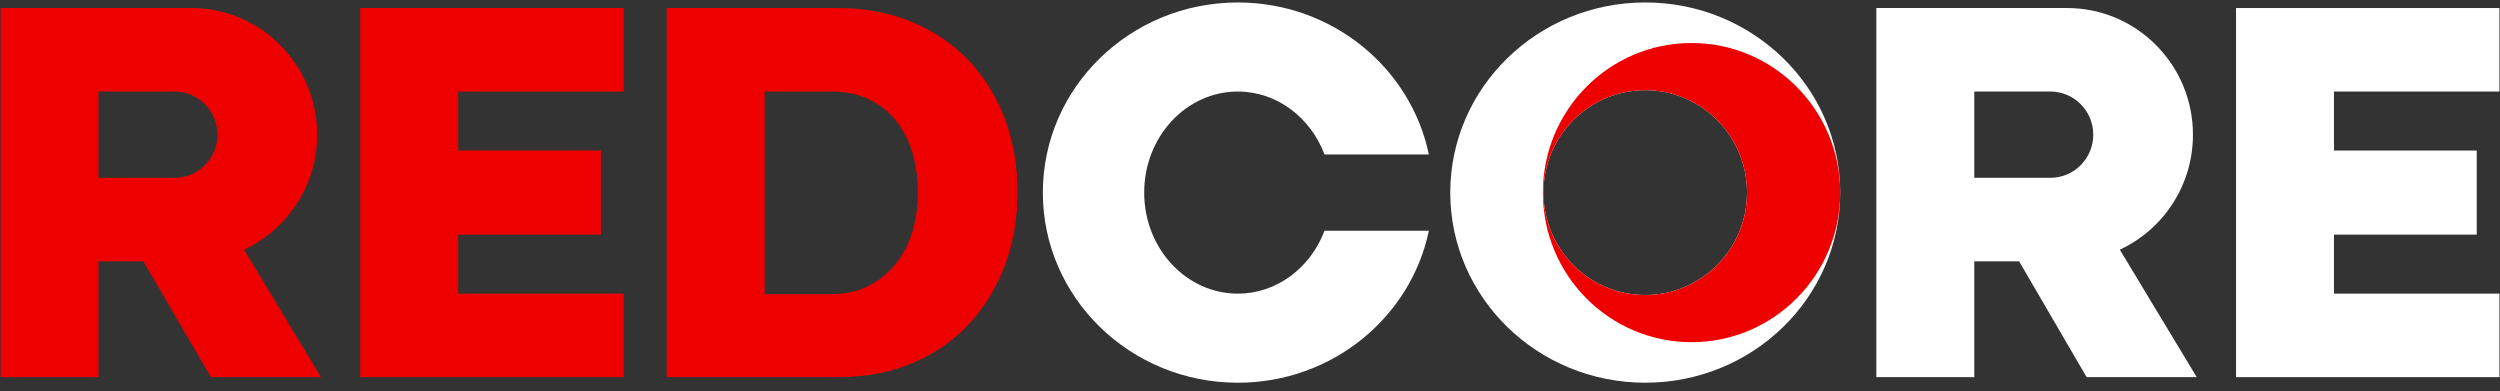
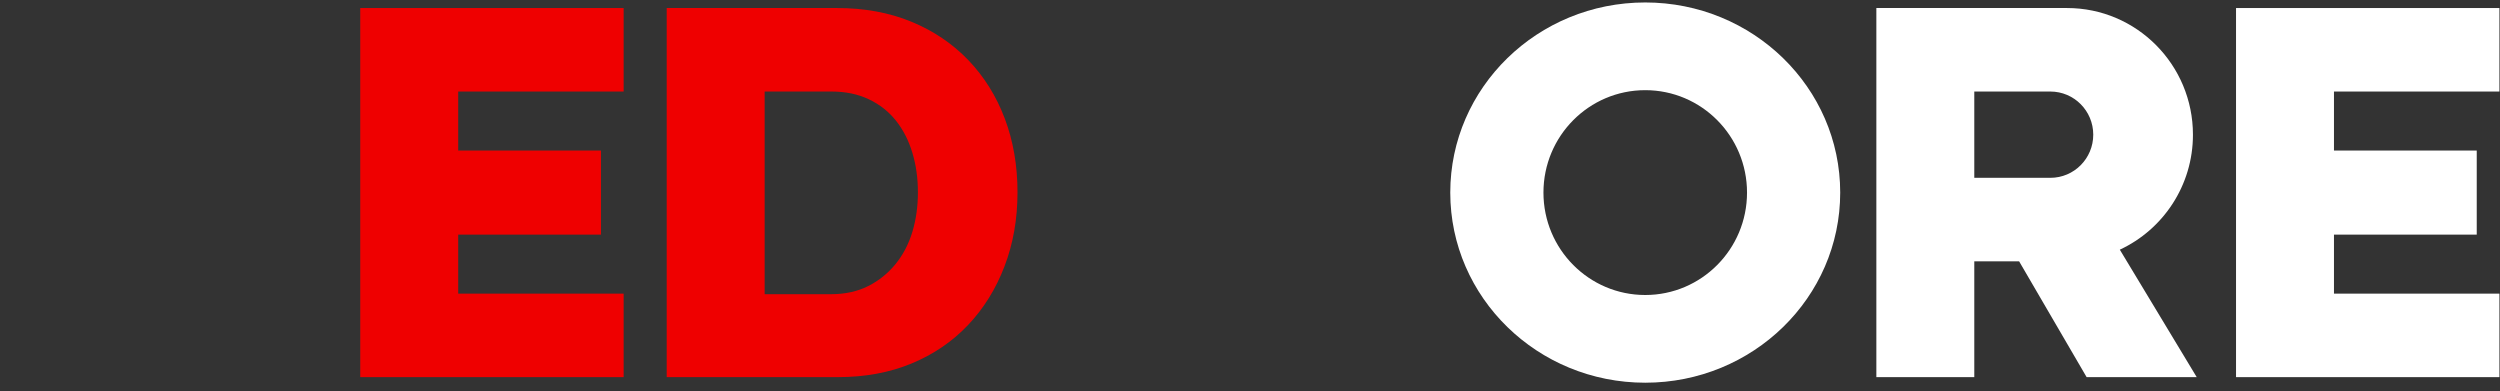
<svg xmlns="http://www.w3.org/2000/svg" width="179" height="28" viewBox="0 0 179 28" fill="none">
  <rect x="0" y="0" width="179" height="28" fill="#333333" stroke="none" />
  <path d="M44.652 6.554V0.575H25.794V27.003H44.652V21.024H32.807V16.799H43.028V10.779H32.807V6.554H44.652Z" fill="#EF0000" />
  <path d="M69.328 4.302C68.192 3.12 66.831 2.203 65.247 1.552C63.662 0.9 61.892 0.575 59.938 0.575H47.736V27.003H59.978C61.932 27.003 63.695 26.678 65.267 26.026C66.838 25.375 68.185 24.459 69.308 23.276C70.43 22.094 71.302 20.692 71.922 19.071C72.543 17.45 72.853 15.682 72.853 13.769C72.853 11.856 72.549 10.096 71.942 8.487C71.335 6.88 70.463 5.485 69.328 4.302ZM65.326 16.599C65.062 17.476 64.659 18.247 64.118 18.911C63.576 19.576 62.922 20.101 62.157 20.485C61.39 20.871 60.506 21.064 59.502 21.064H54.748V6.554H59.542C60.545 6.554 61.437 6.74 62.216 7.112C62.995 7.484 63.642 7.996 64.157 8.647C64.672 9.298 65.062 10.062 65.326 10.939C65.59 11.816 65.722 12.759 65.722 13.769C65.722 14.779 65.59 15.722 65.326 16.599Z" fill="#EF0000" />
-   <path d="M17.475 17.877C20.565 16.439 22.71 13.294 22.71 9.643C22.71 4.635 18.675 0.575 13.697 0.575H0.042V27.003H7.054V18.712H10.265L15.097 27.003H22.98L17.475 17.877ZM12.502 12.732H7.054V6.554H12.502C14.197 6.554 15.572 7.937 15.572 9.643C15.572 11.35 14.197 12.732 12.502 12.732Z" fill="#EF0000" />
  <path d="M151.779 17.877C154.87 16.439 157.015 13.294 157.015 9.643C157.015 4.635 152.98 0.575 148.002 0.575H134.347V27.003H141.359V18.712H144.569L149.402 27.003H157.285L151.779 17.877ZM146.806 12.732H141.359V6.554H146.806C148.502 6.554 149.877 7.937 149.877 9.643C149.877 11.35 148.502 12.732 146.806 12.732Z" fill="white" />
-   <path d="M94.836 16.52C93.837 19.161 91.436 21.024 88.629 21.024C84.925 21.024 81.924 17.785 81.924 13.789C81.924 9.794 84.925 6.555 88.629 6.555C91.436 6.555 93.836 8.418 94.836 11.059H102.307C101.011 4.849 95.379 0.177 88.629 0.177C80.919 0.177 74.668 6.271 74.668 13.789C74.668 21.307 80.919 27.402 88.629 27.402C95.379 27.402 101.011 22.729 102.307 16.52H94.836Z" fill="white" />
  <path d="M178.958 6.554V0.575H160.1V27.003H178.958V21.024H167.112V16.799H177.334V10.779H167.112V6.554H178.958Z" fill="white" />
  <path d="M117.799 0.176C110.089 0.176 103.839 6.271 103.839 13.789C103.839 21.307 110.089 27.402 117.799 27.402C125.509 27.402 131.759 21.307 131.759 13.789C131.759 6.271 125.509 0.176 117.799 0.176ZM117.799 21.122C113.774 21.122 110.511 17.839 110.511 13.789C110.511 9.739 113.774 6.456 117.799 6.456C121.824 6.456 125.087 9.739 125.087 13.789C125.087 17.839 121.824 21.122 117.799 21.122Z" fill="white" />
-   <path d="M121.114 3.079C115.235 3.079 110.469 7.875 110.469 13.79C110.469 19.705 115.235 24.5 121.114 24.5C126.993 24.5 131.759 19.705 131.759 13.79C131.759 7.875 126.993 3.079 121.114 3.079ZM117.799 21.122C113.774 21.122 110.511 17.839 110.511 13.79C110.511 9.74 113.774 6.457 117.799 6.457C121.824 6.457 125.086 9.74 125.086 13.79C125.086 17.839 121.823 21.122 117.799 21.122Z" fill="#EF0000" />
</svg>